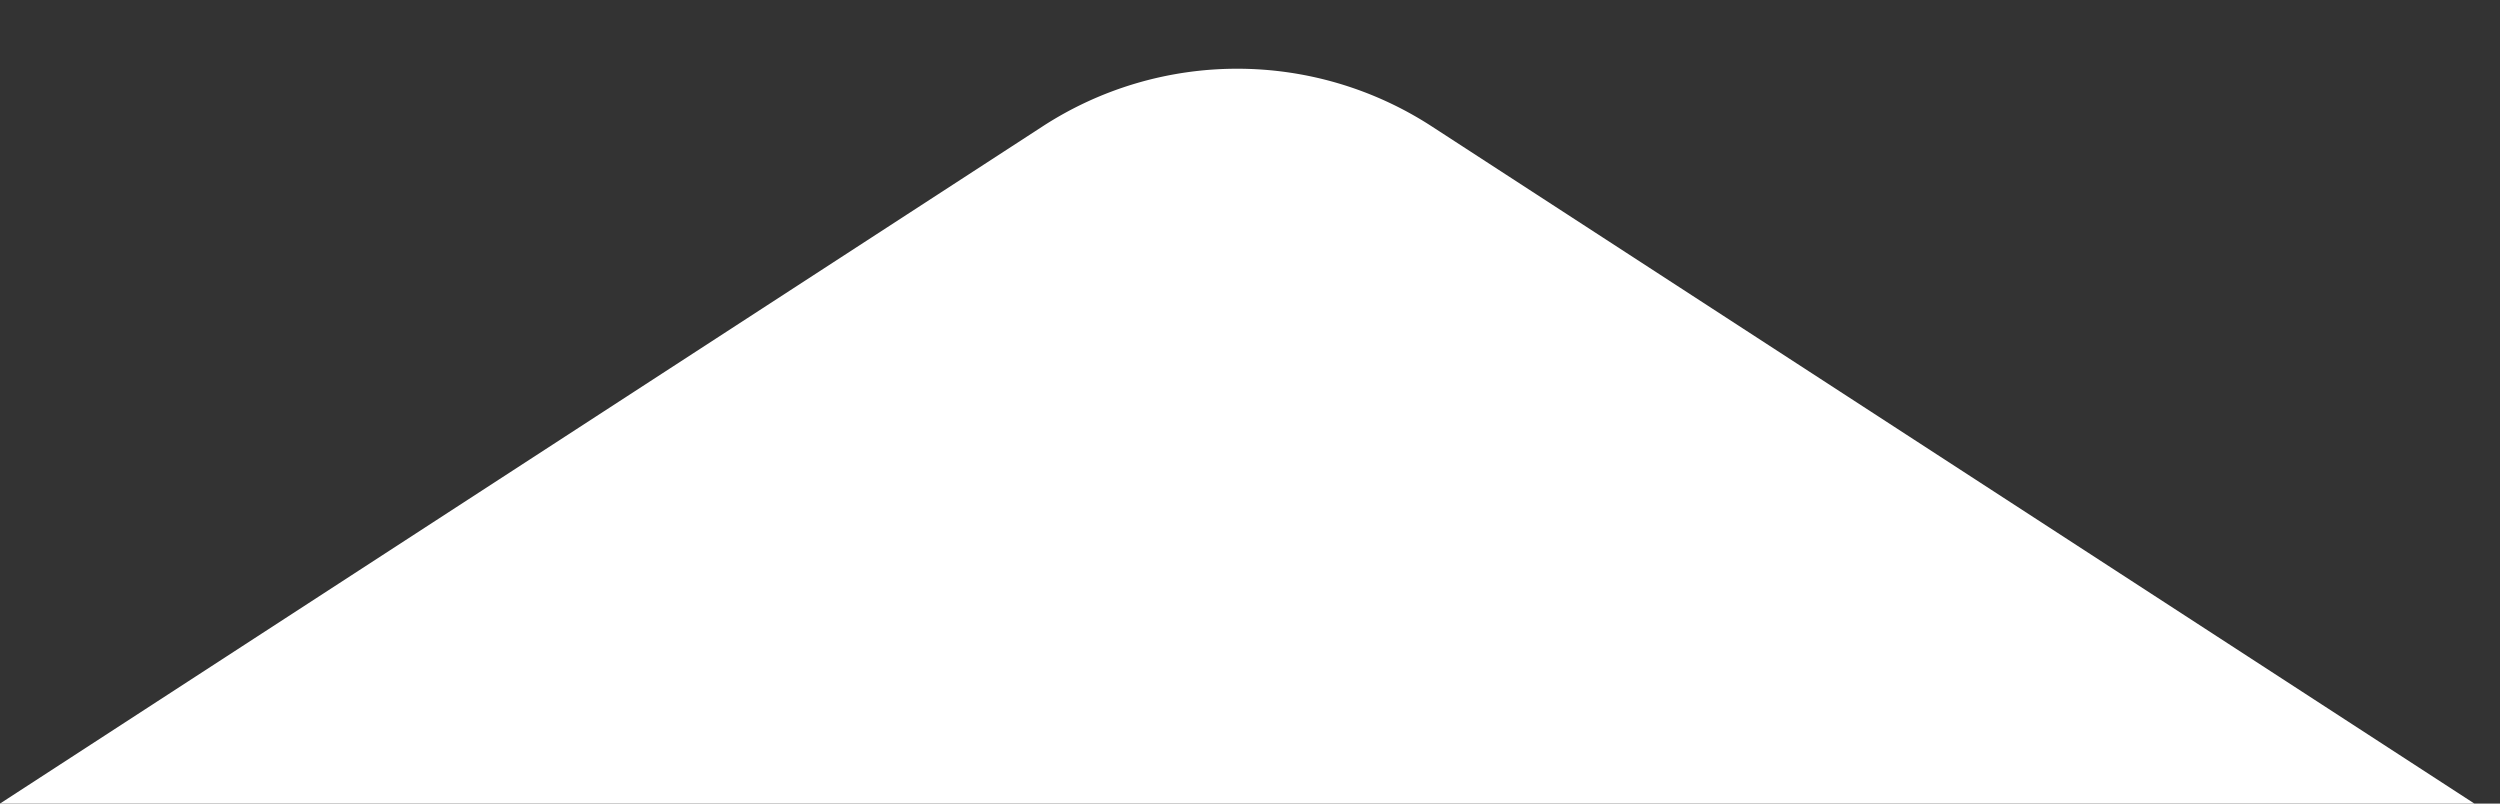
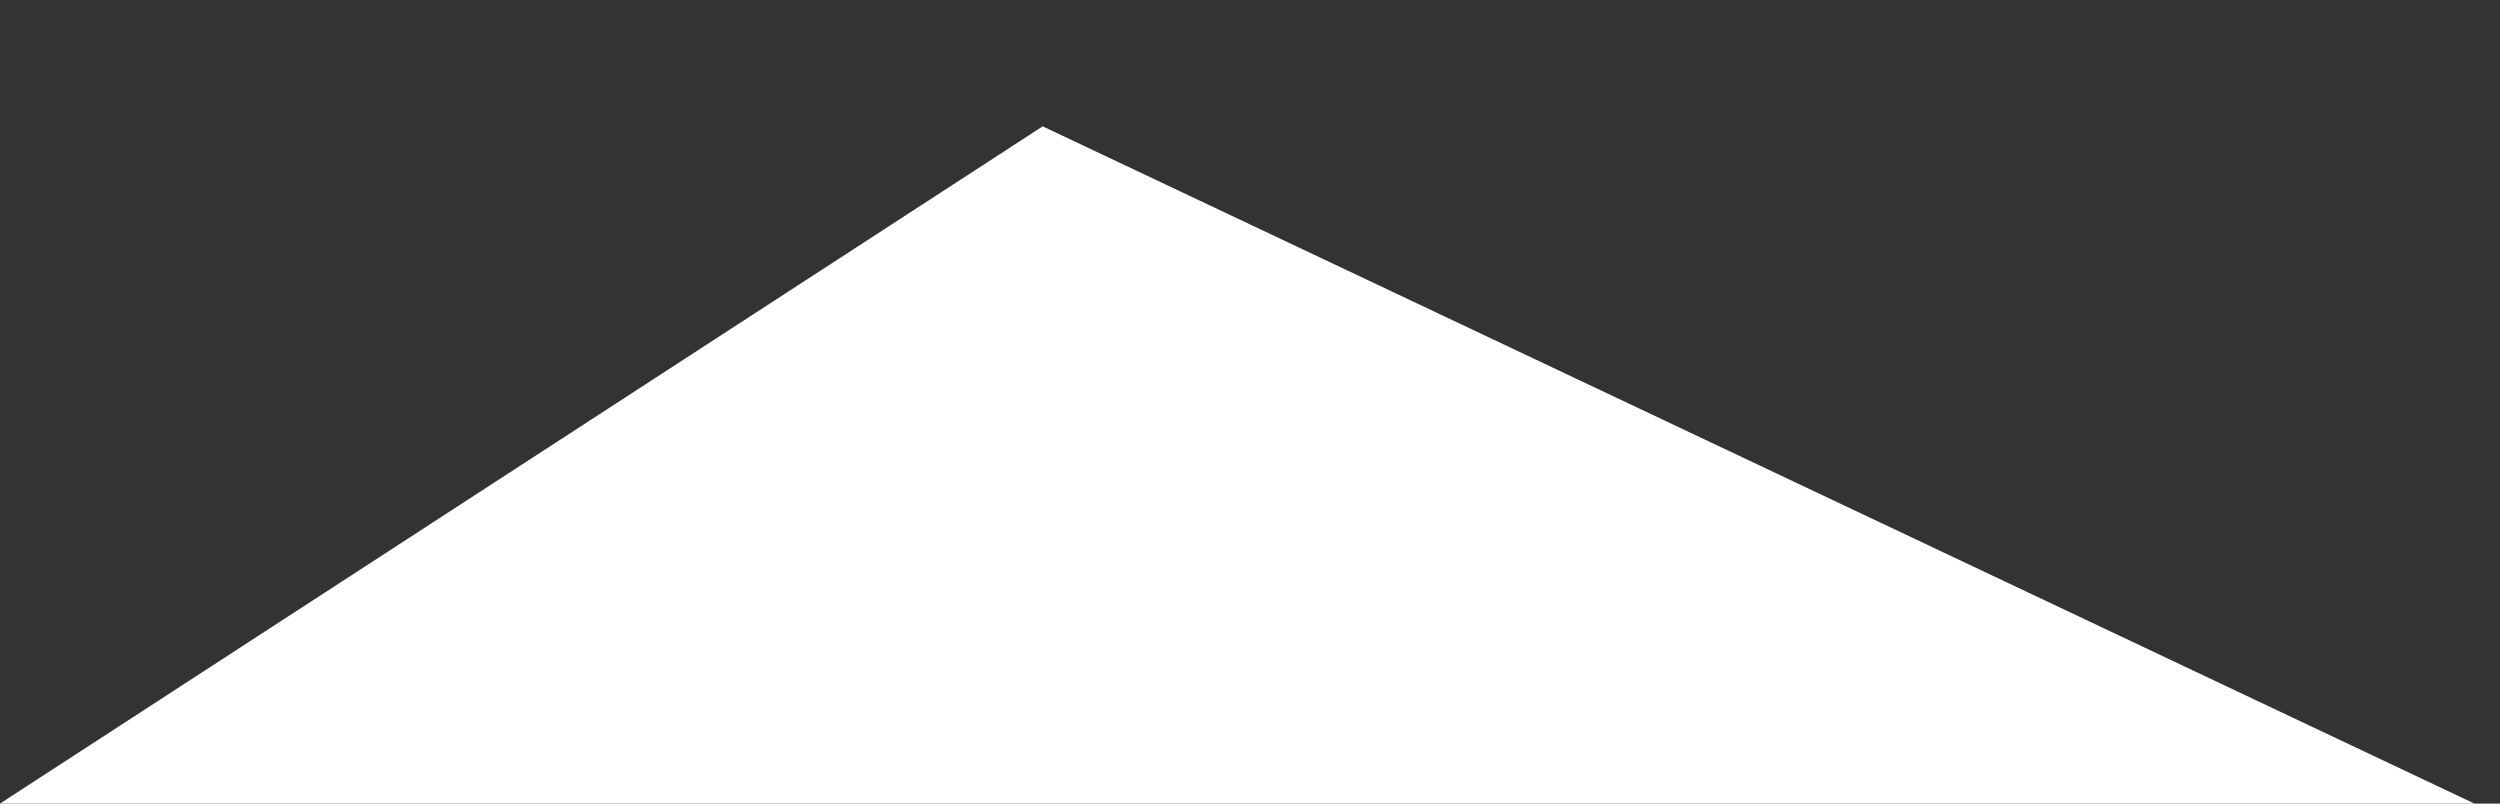
<svg xmlns="http://www.w3.org/2000/svg" viewBox="0 0 28 9" fill="none">
  <rect x="0" y="0" width="28" height="9" fill="#333333" stroke="none" />
-   <path d="M11.678 1.415a4 4 0 0 1 4.357 0L27.713 9H0l11.678-7.585Z" fill="#fff" />
+   <path d="M11.678 1.415L27.713 9H0l11.678-7.585Z" fill="#fff" />
</svg>